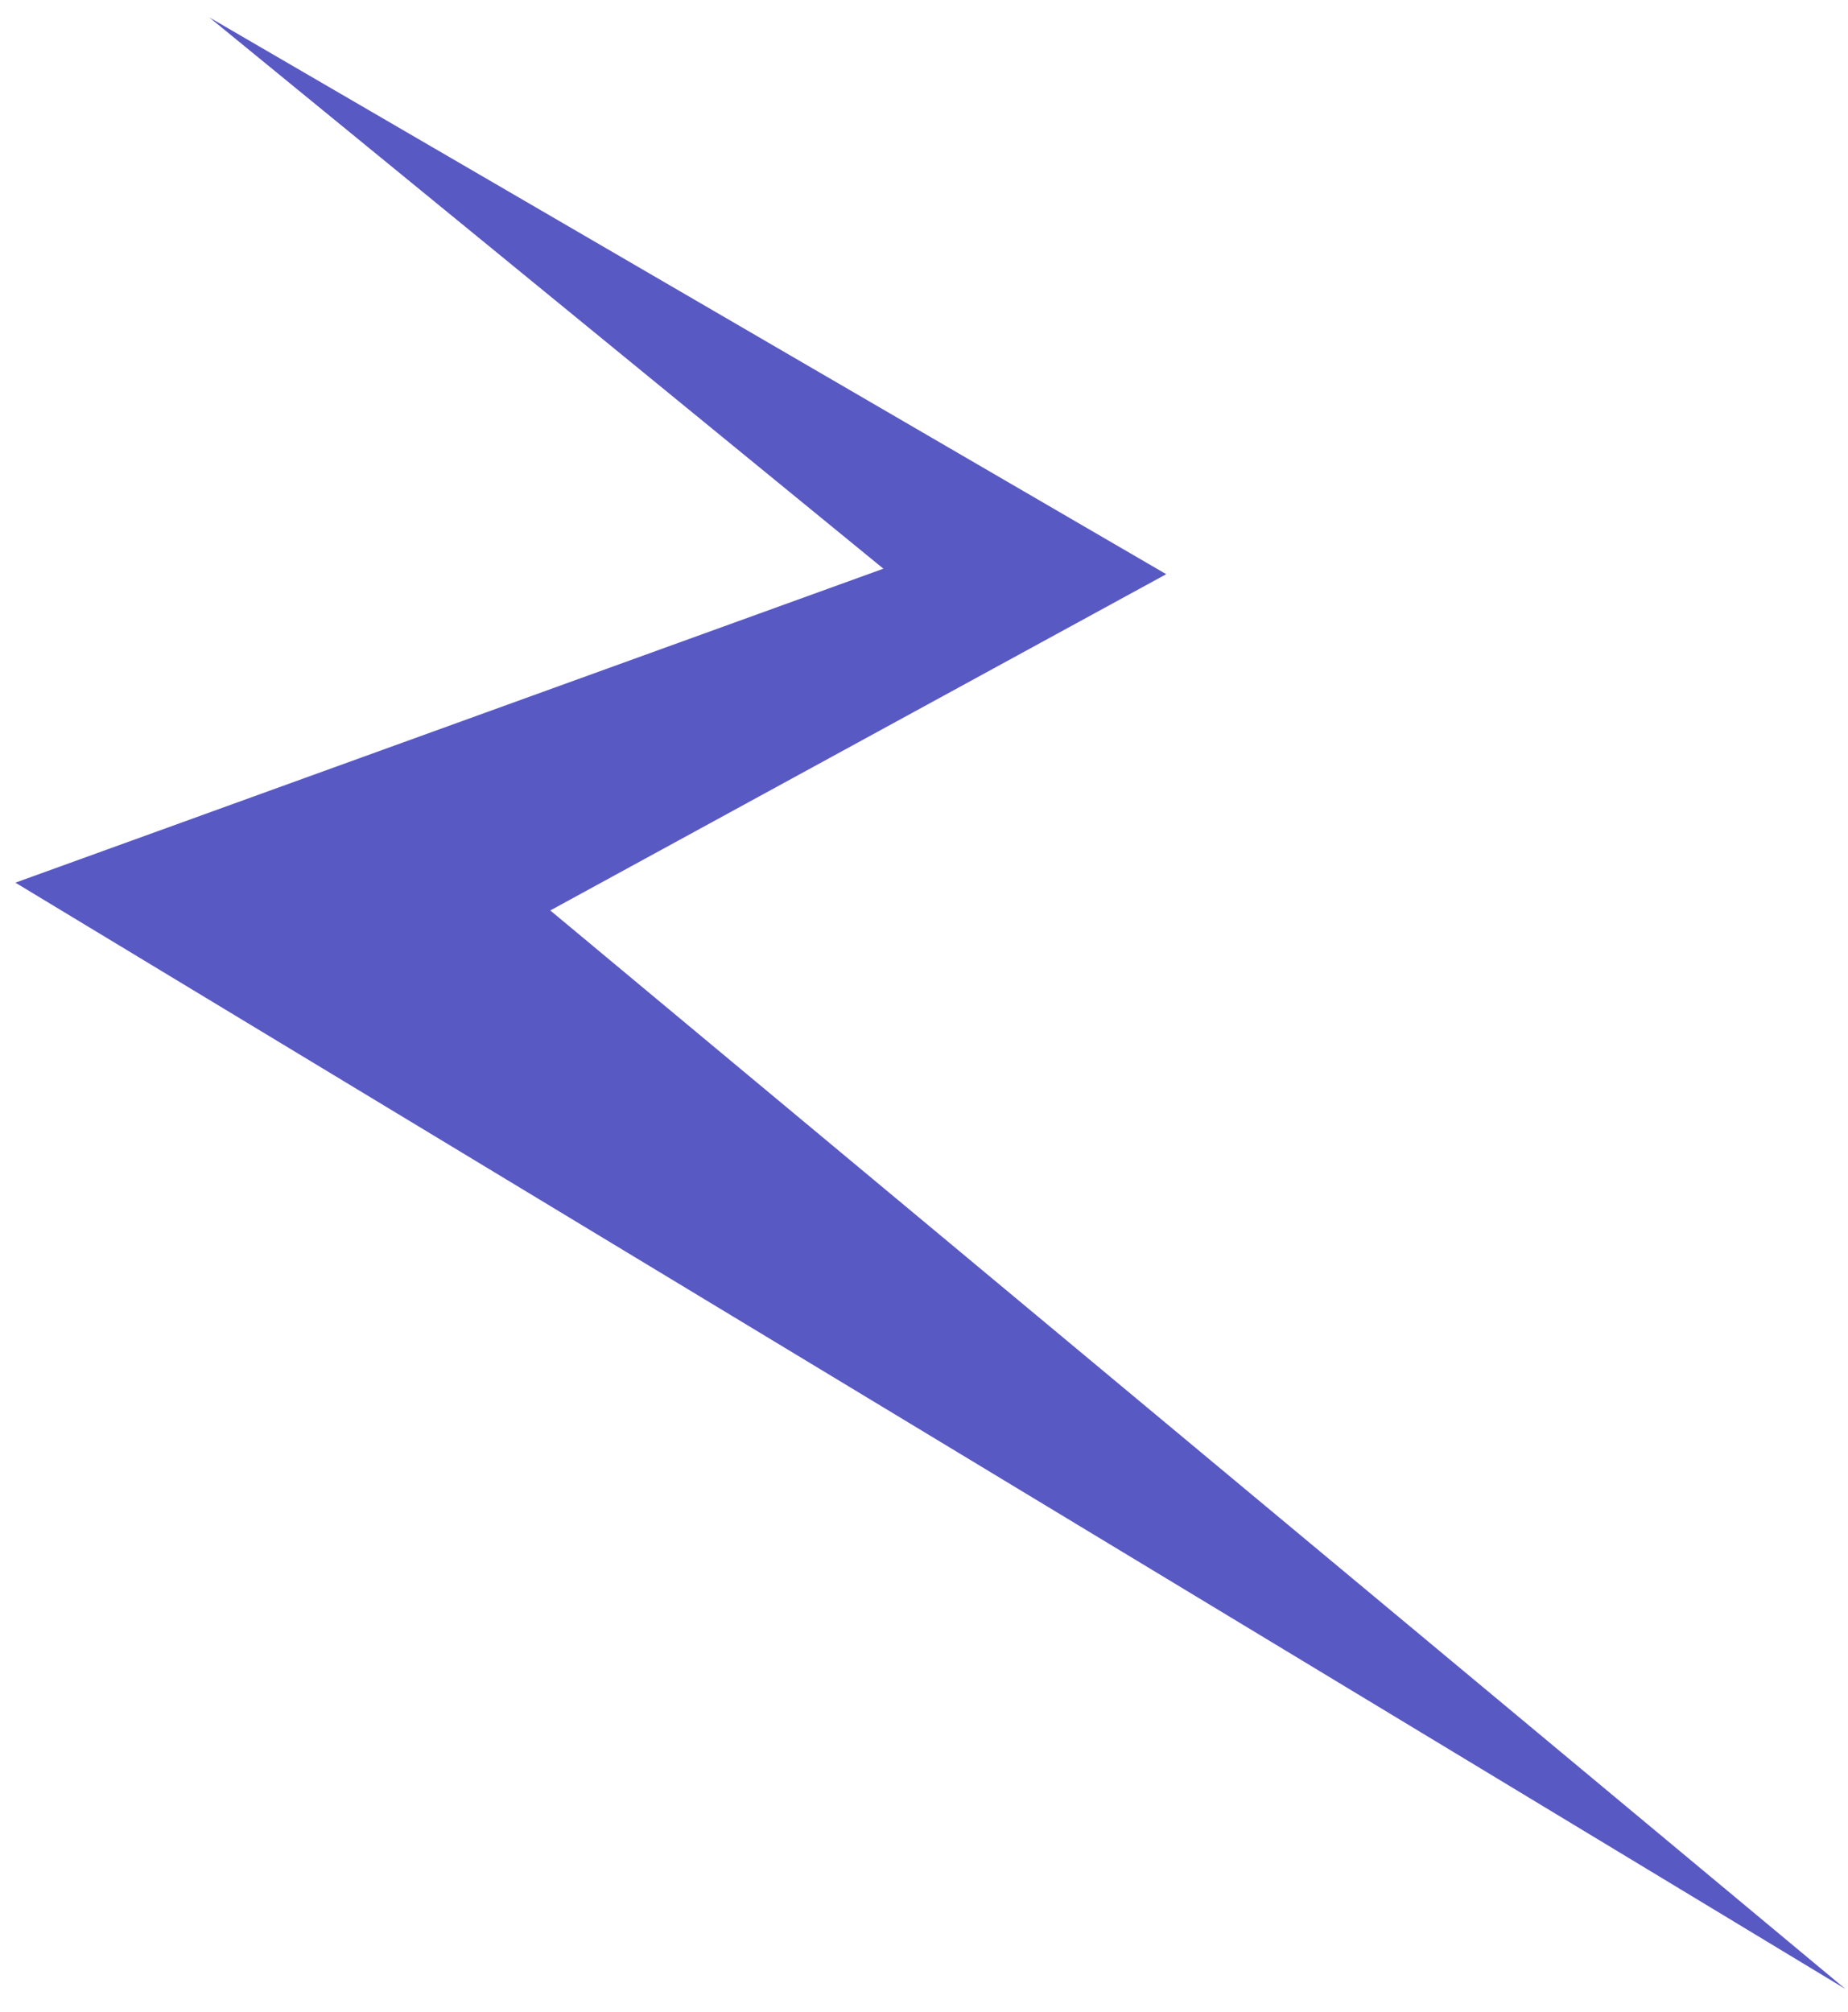
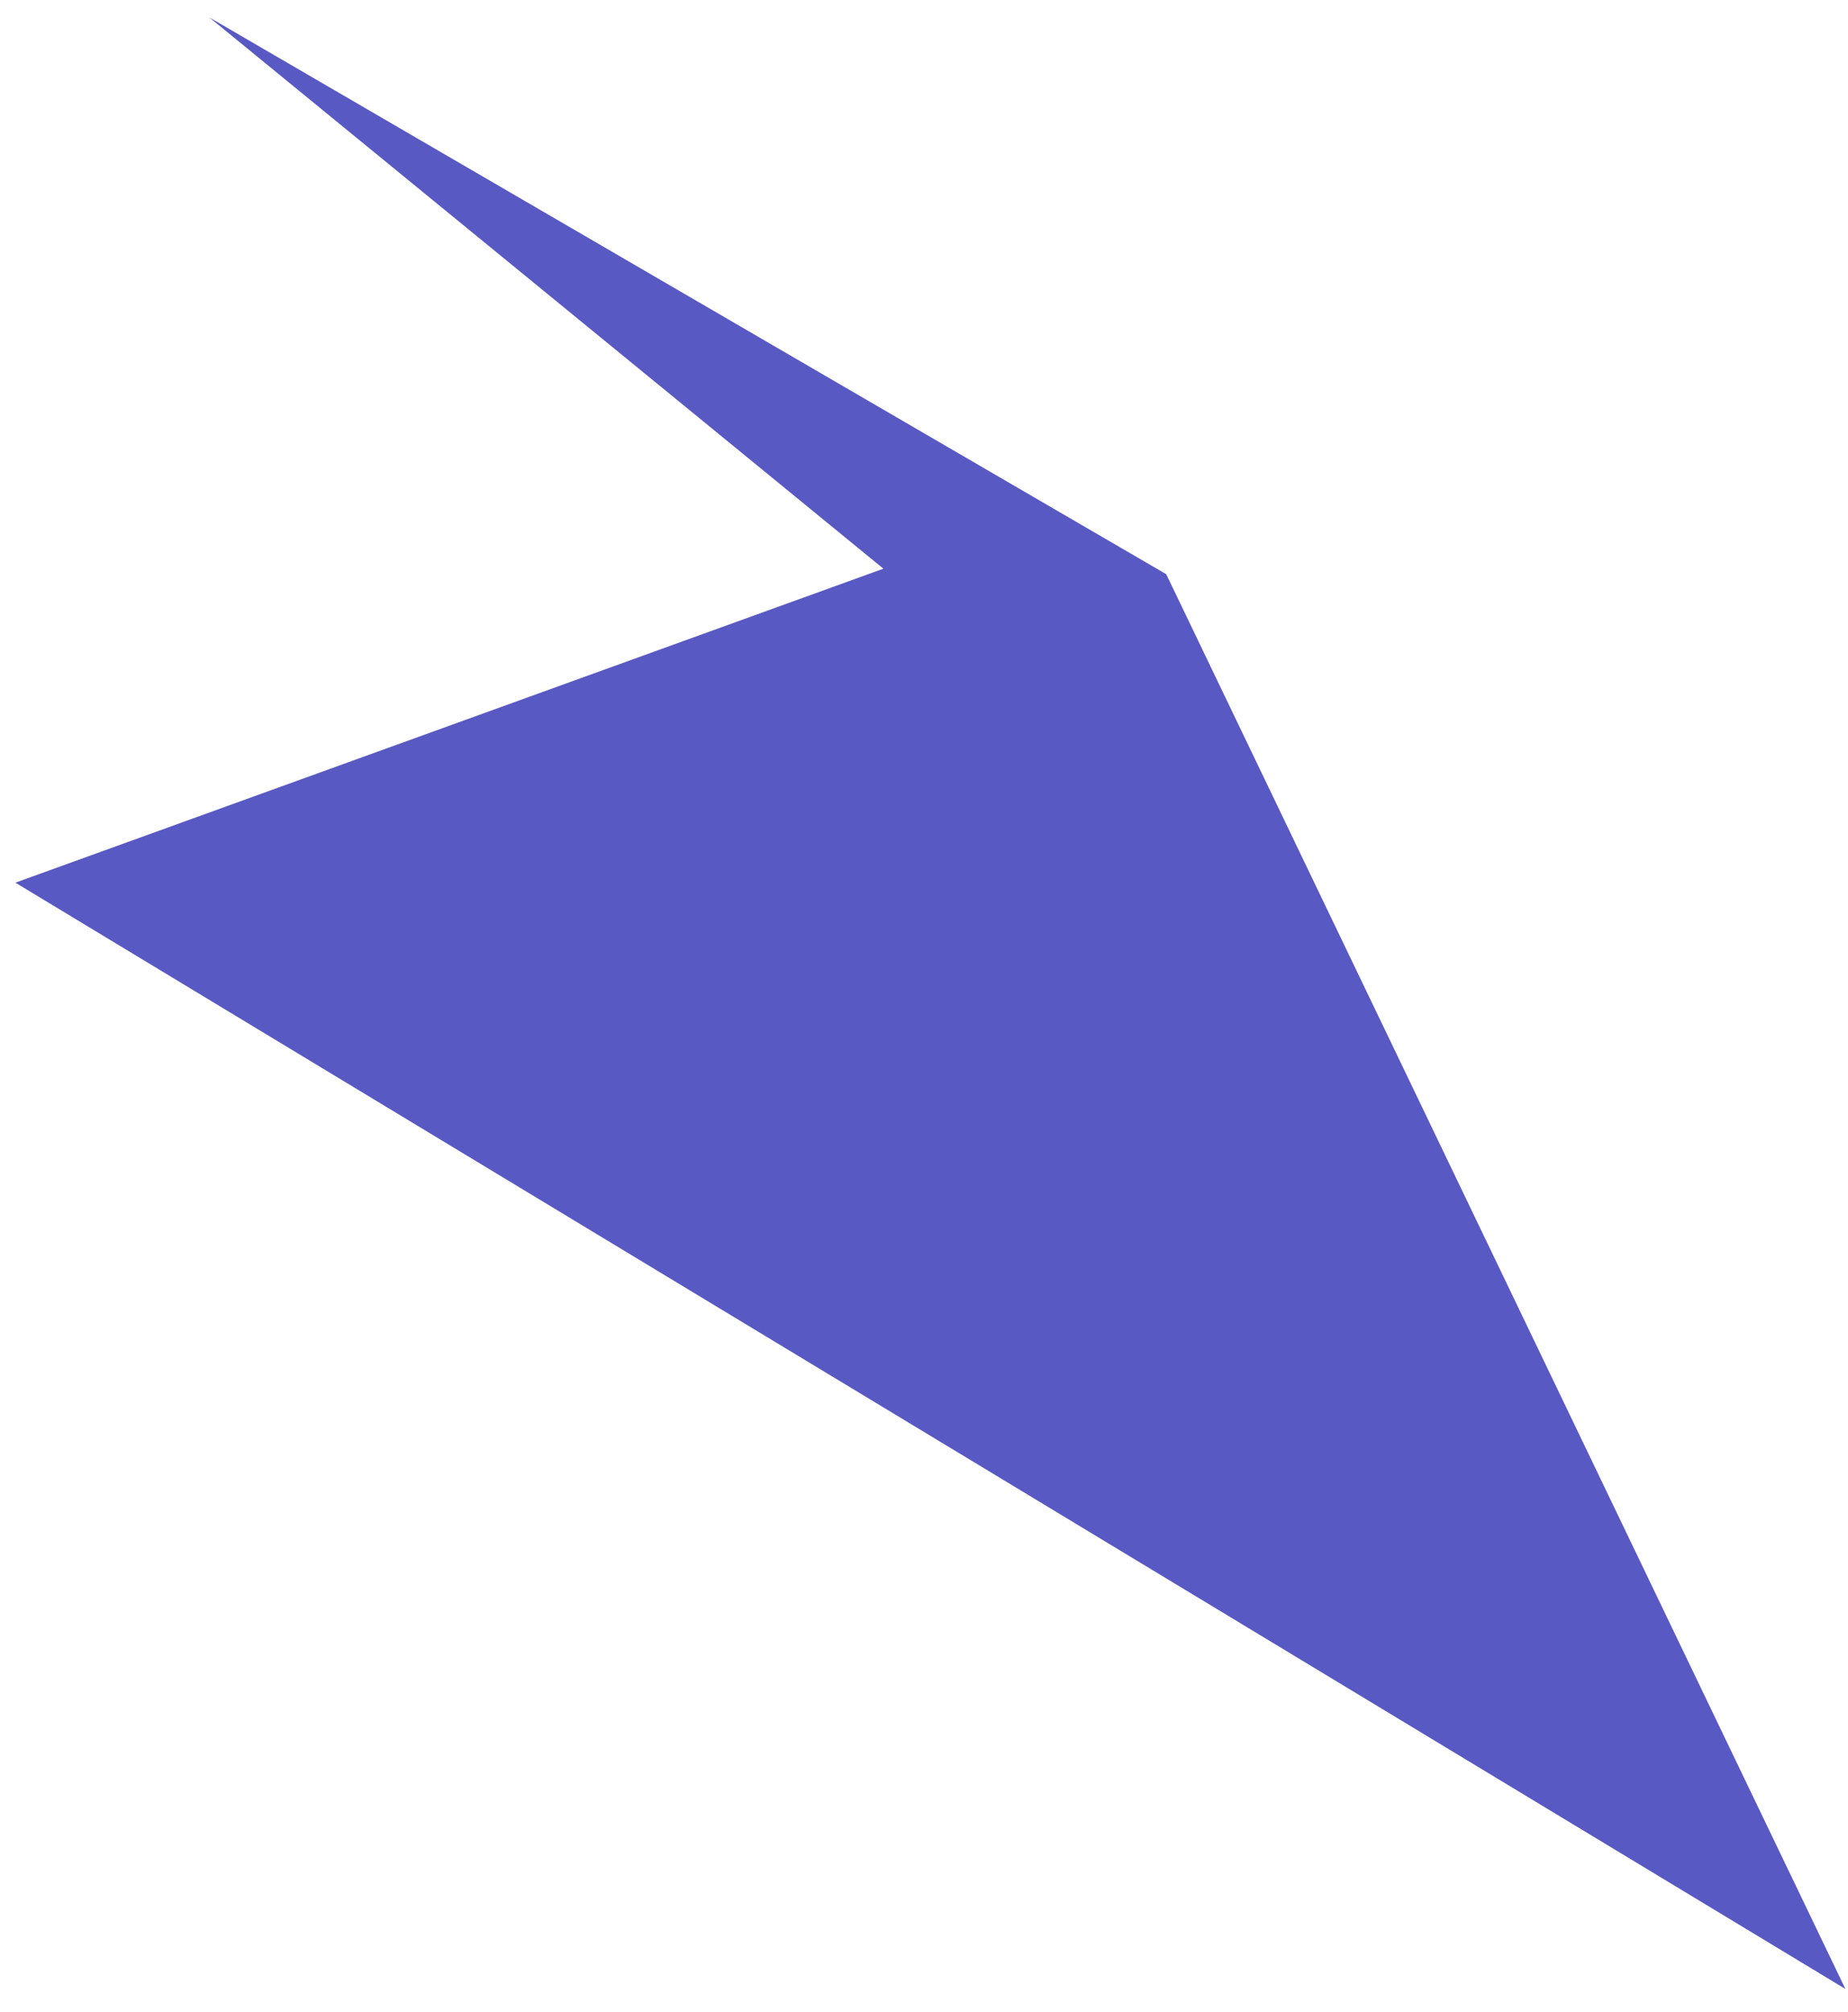
<svg xmlns="http://www.w3.org/2000/svg" width="79" height="86" viewBox="0 0 79 86" fill="none">
-   <path d="M49.855 24.547L8.943 0.74L37.764 24.312L0.658 37.735L78.889 85.031L23.524 38.923L49.855 24.547Z" fill="#5959C4" />
+   <path d="M49.855 24.547L8.943 0.74L37.764 24.312L0.658 37.735L78.889 85.031L49.855 24.547Z" fill="#5959C4" />
</svg>